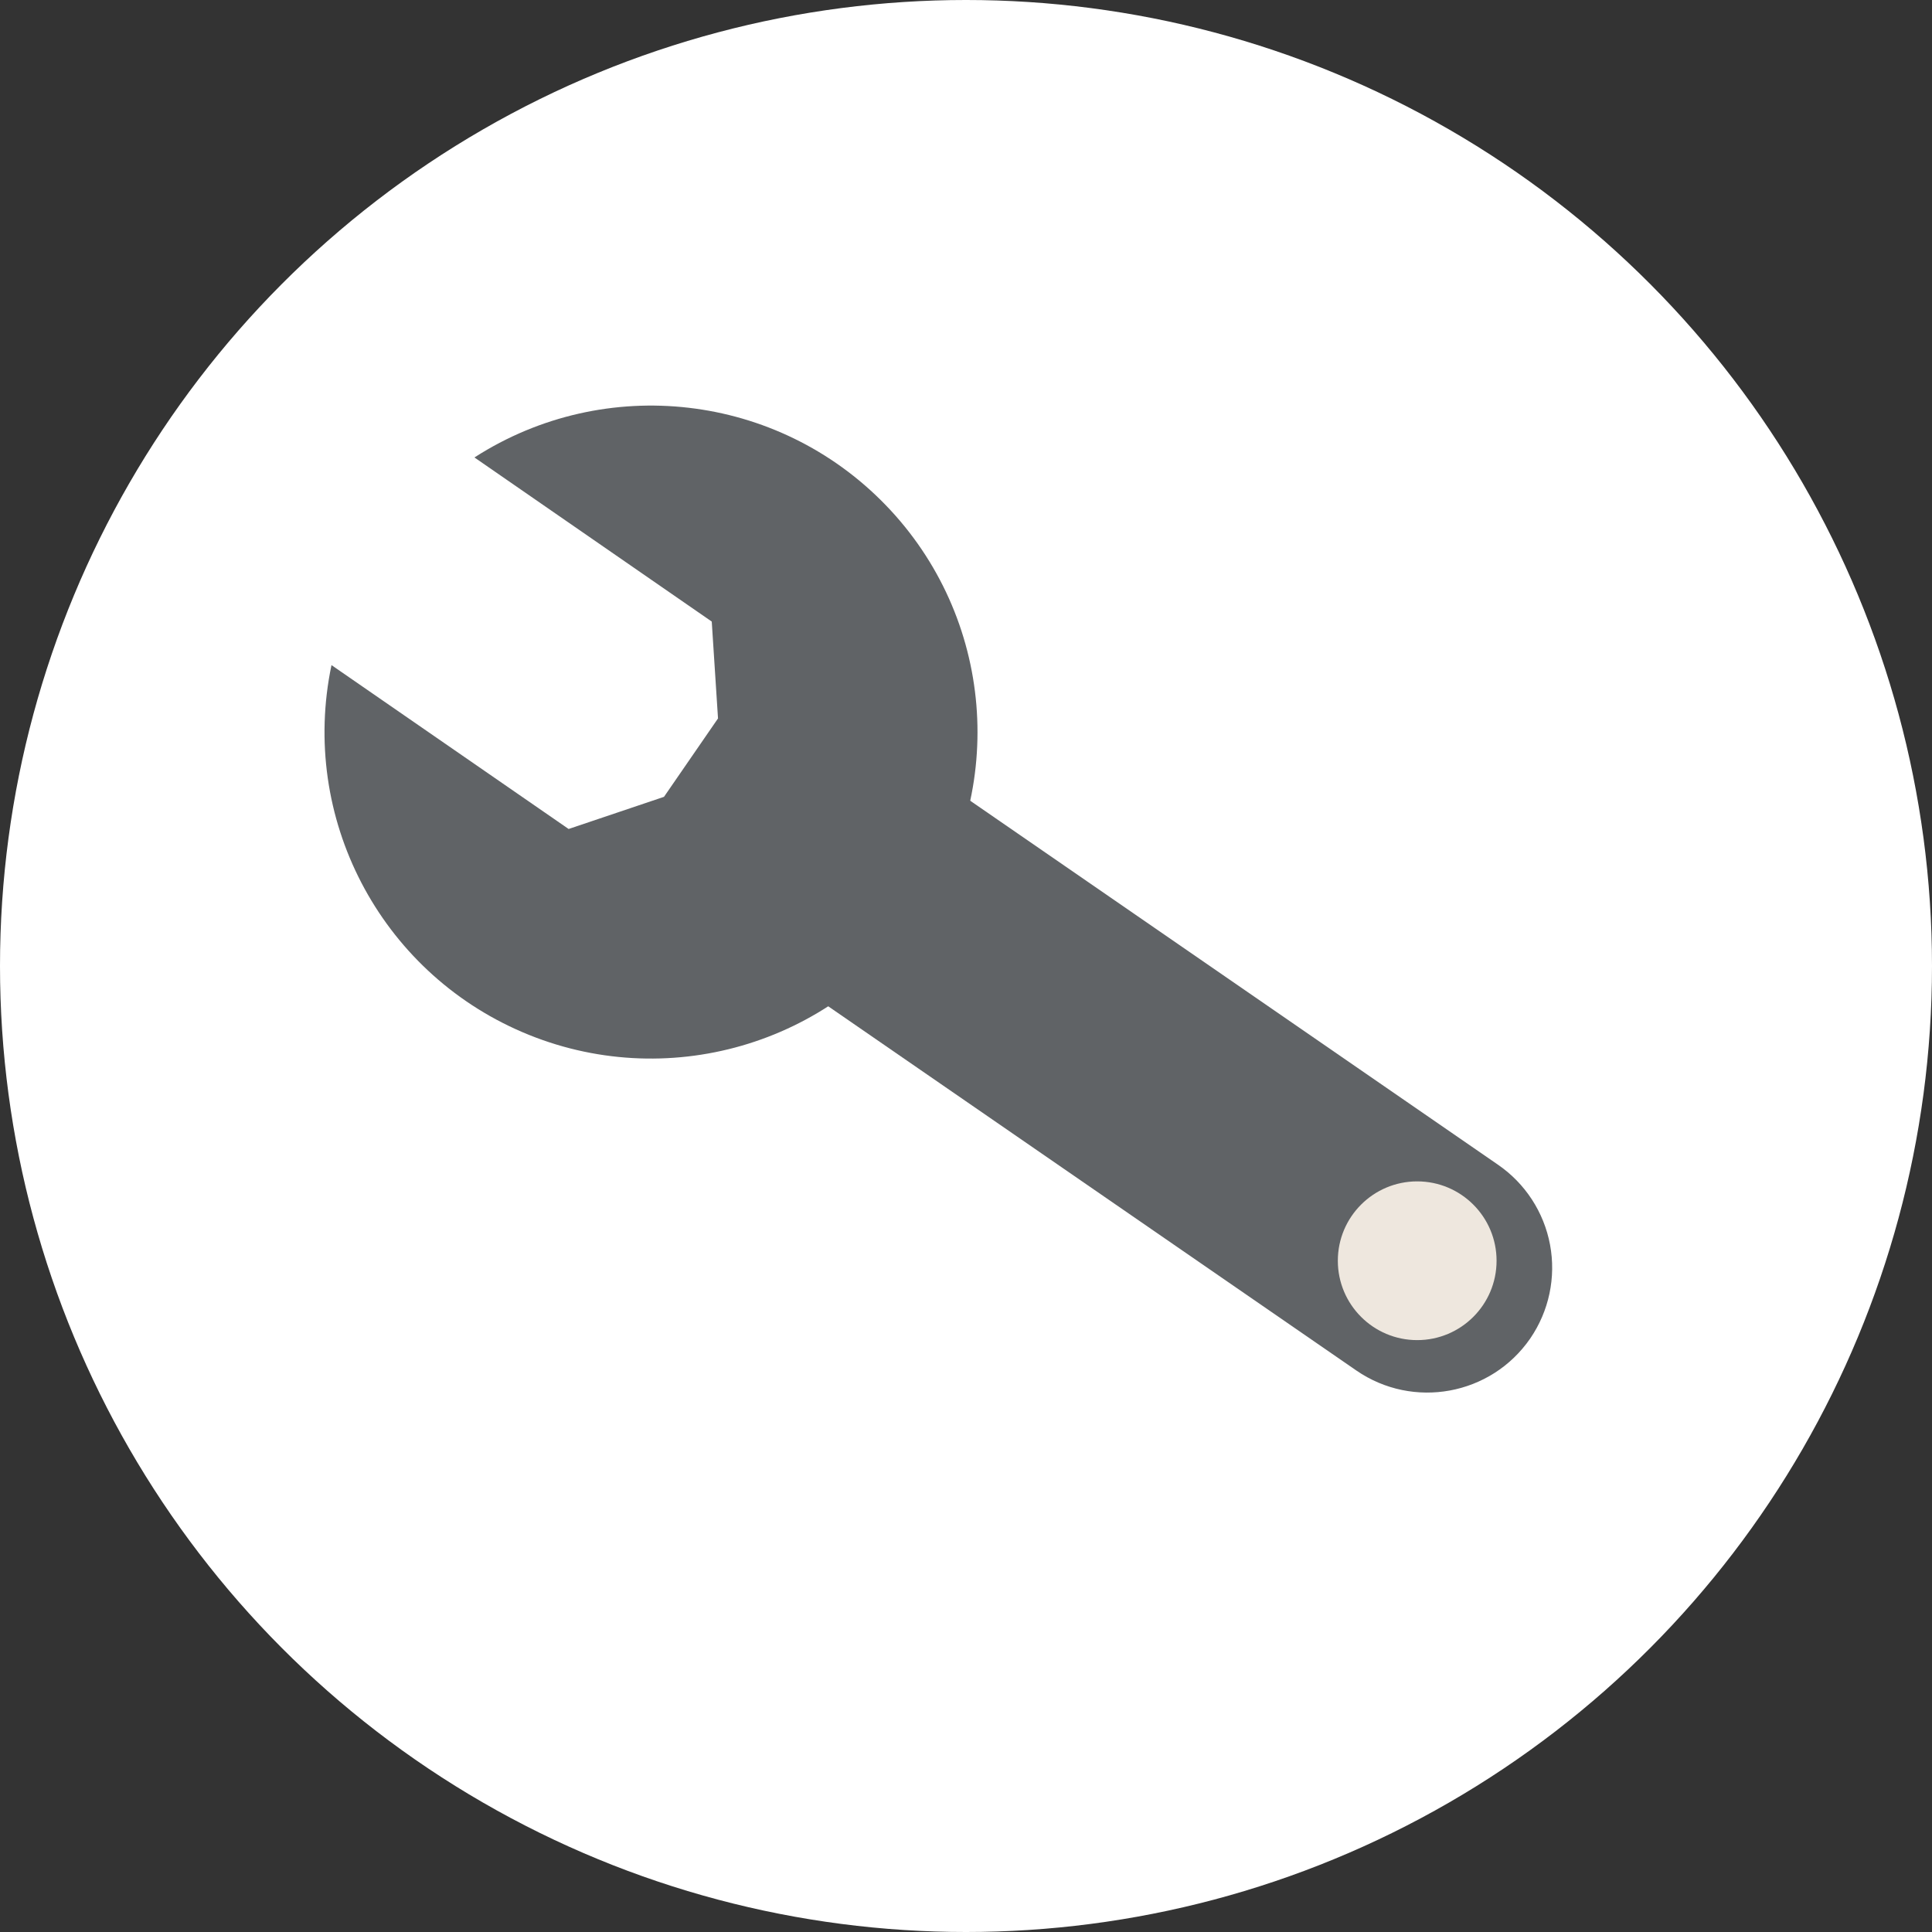
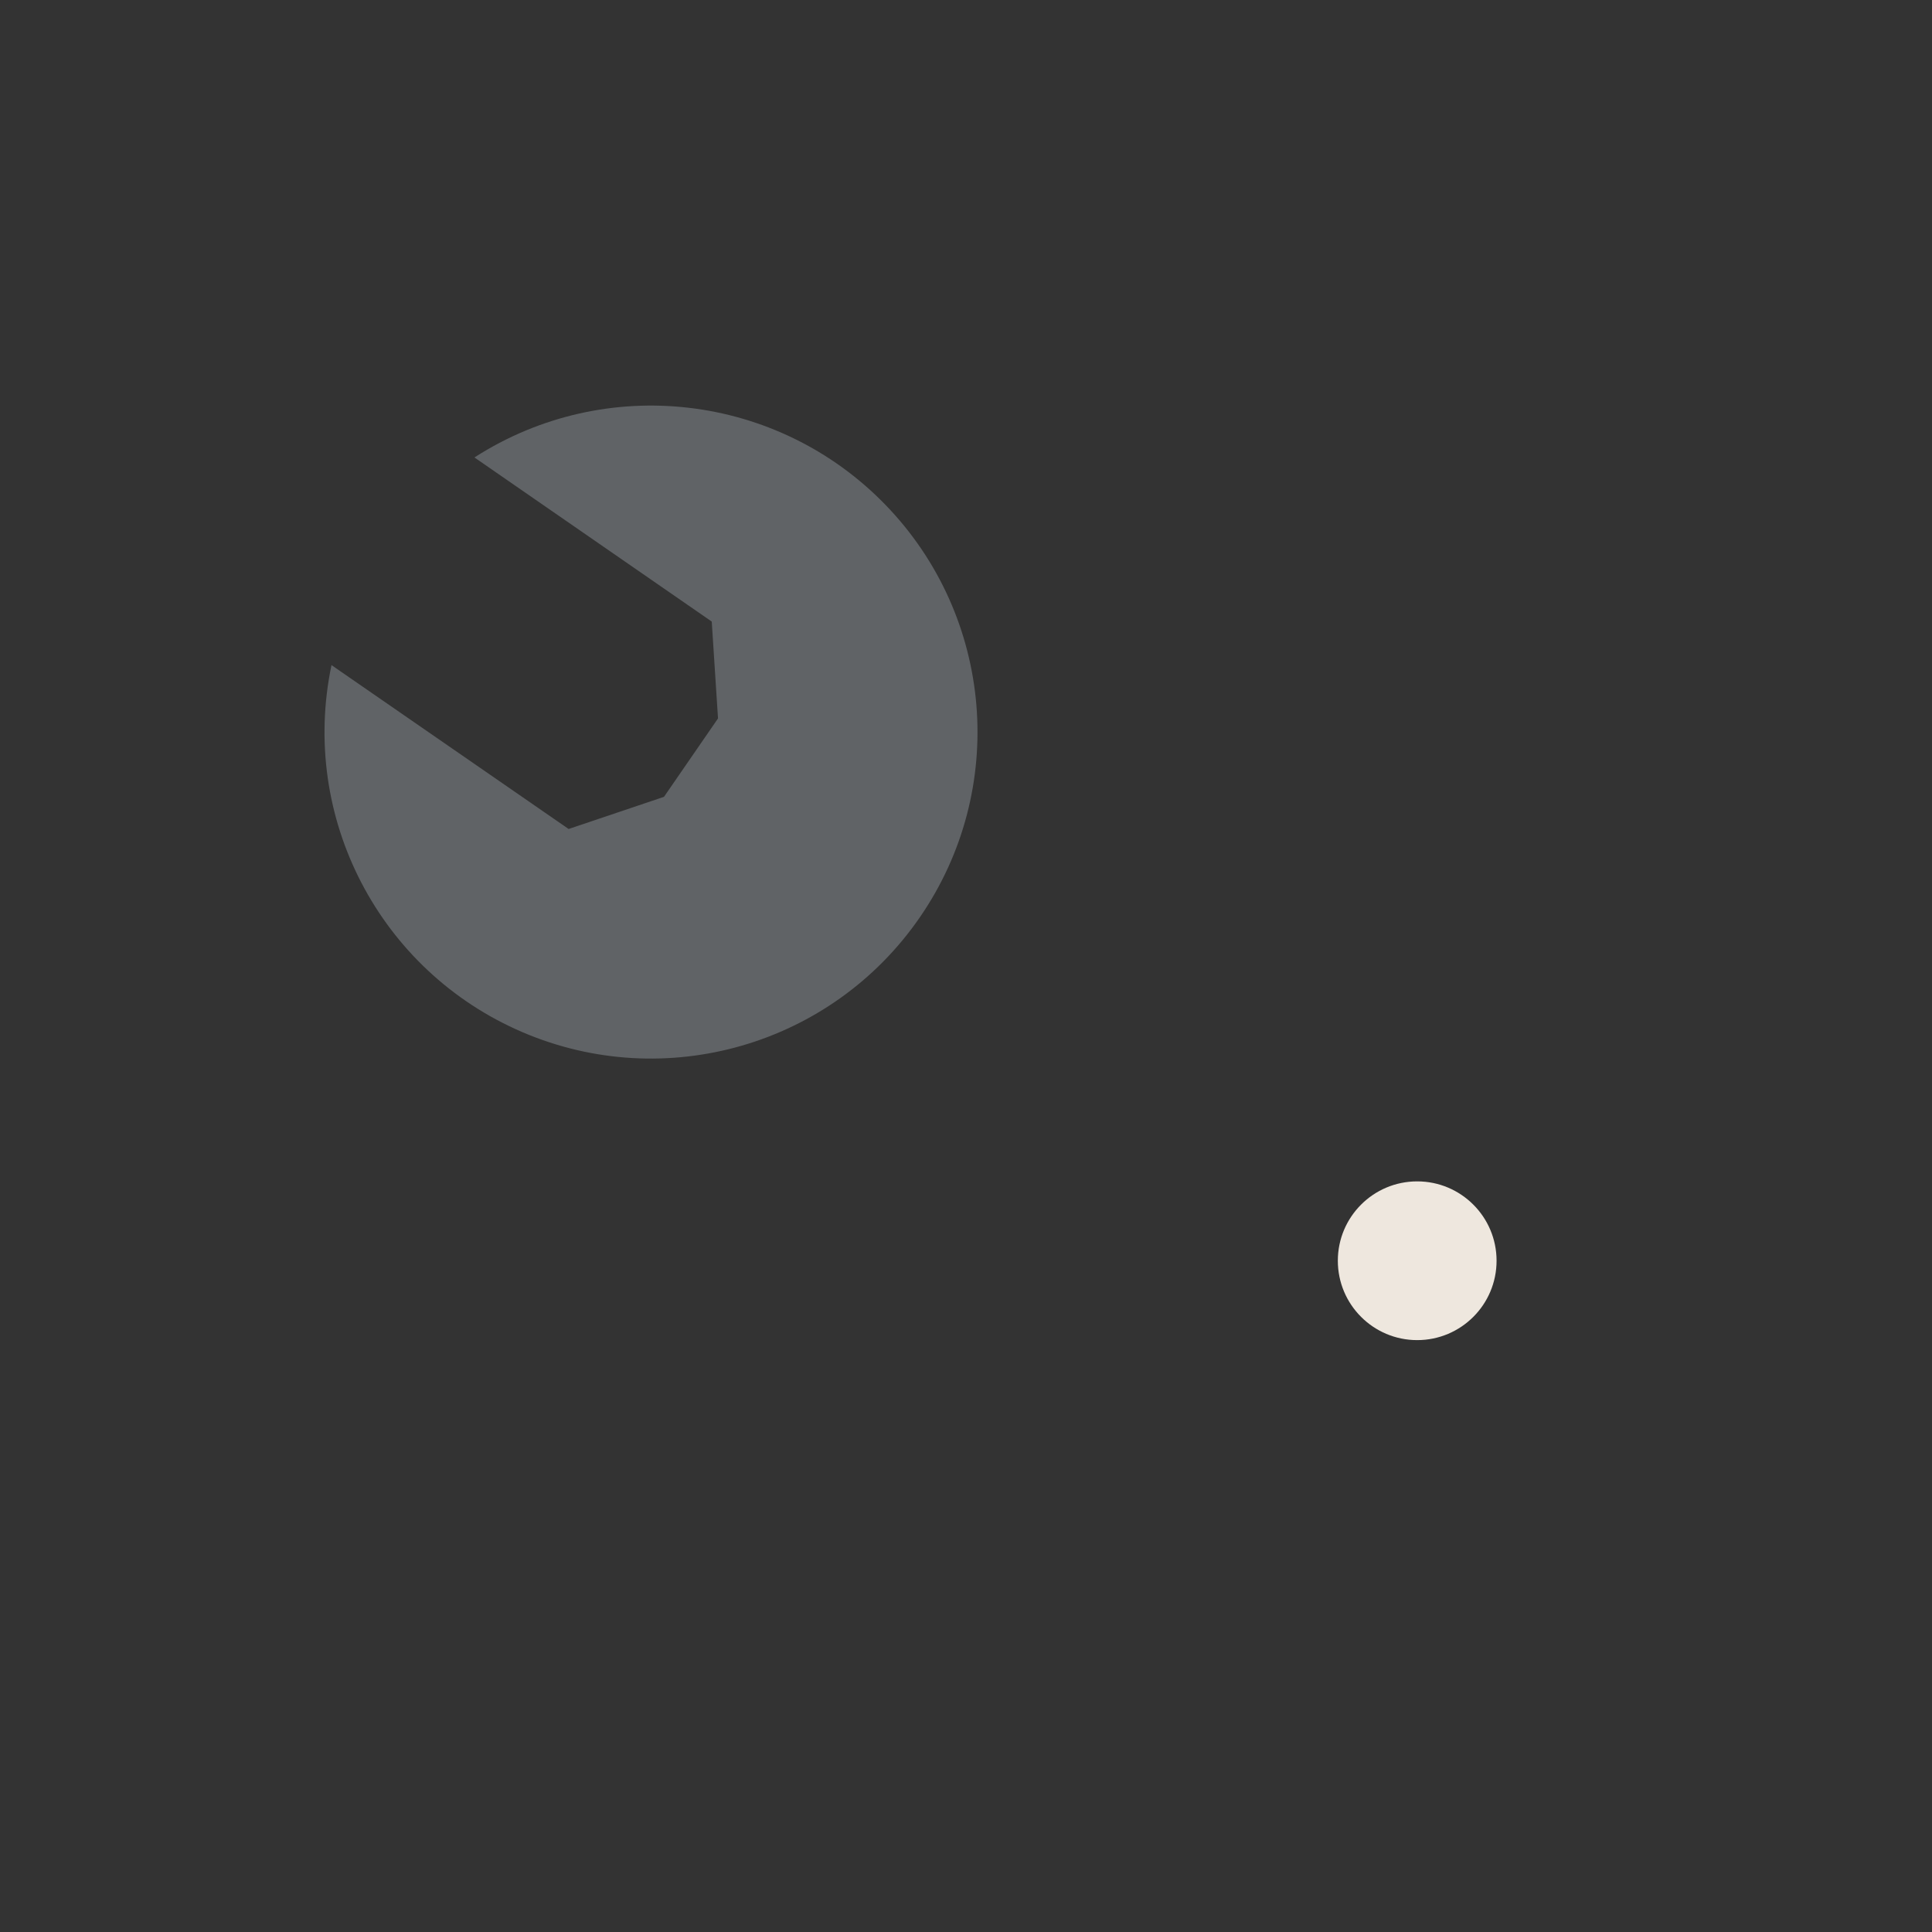
<svg xmlns="http://www.w3.org/2000/svg" width="50" height="50" viewBox="0 0 50 50" fill="none">
  <rect x="0" y="0" width="50" height="50" fill="#333333" stroke="none" />
-   <circle cx="25" cy="25" r="25" fill="white" />
-   <path d="M18.475 24.002L22.145 18.679L38.761 30.138C39.47 30.623 39.957 31.37 40.115 32.214C40.273 33.059 40.088 33.931 39.602 34.64C38.587 36.112 36.572 36.482 35.1 35.467L18.475 24.002L18.475 24.002Z" fill="#606366" />
  <circle cx="36.677" cy="32.628" r="2.054" fill="#EEE7DE" />
  <path d="M12.283 11.842L18.42 16.086L18.582 18.593L17.184 20.622L14.716 21.454L8.579 17.213C7.753 21.152 9.821 25.126 13.52 26.712C17.219 28.297 21.523 27.054 23.806 23.739C26.09 20.425 25.718 15.96 22.919 13.069C20.12 10.177 15.669 9.662 12.283 11.836V11.842Z" fill="#606366" />
</svg>